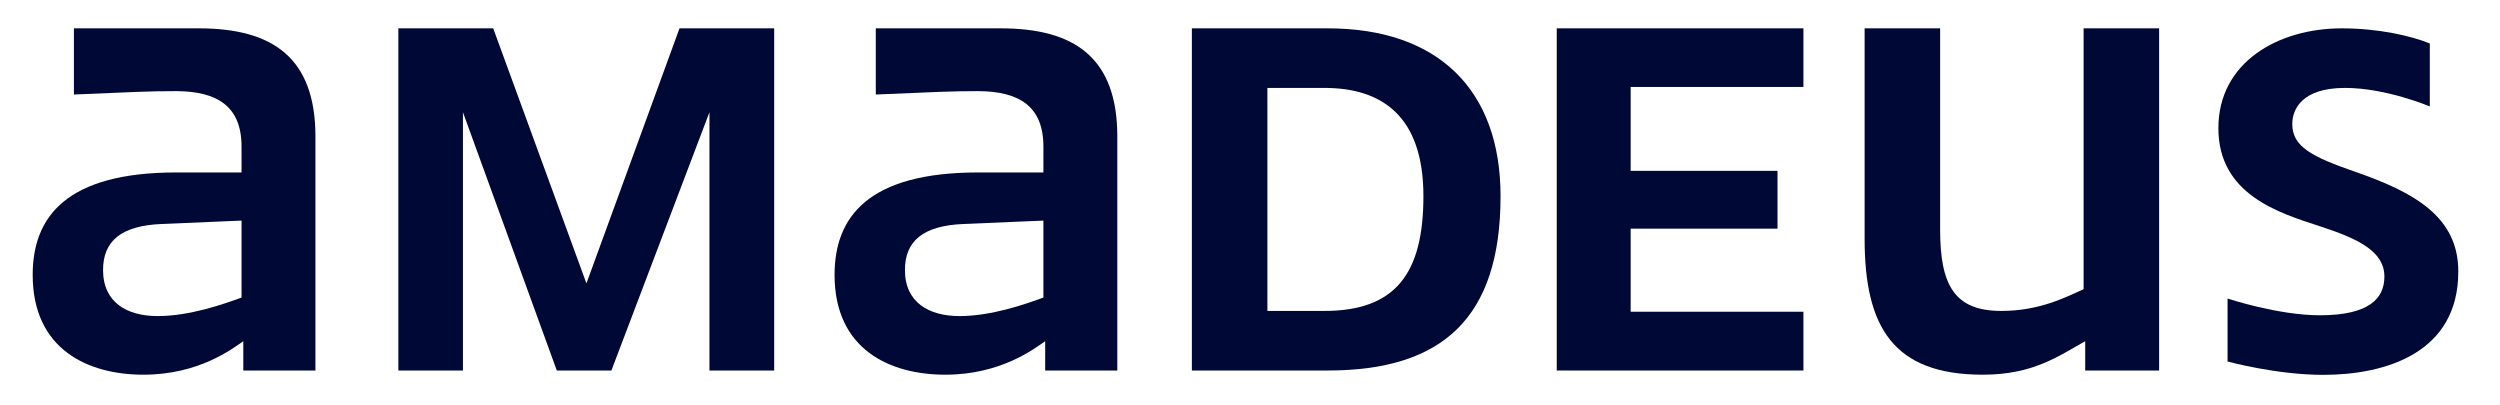
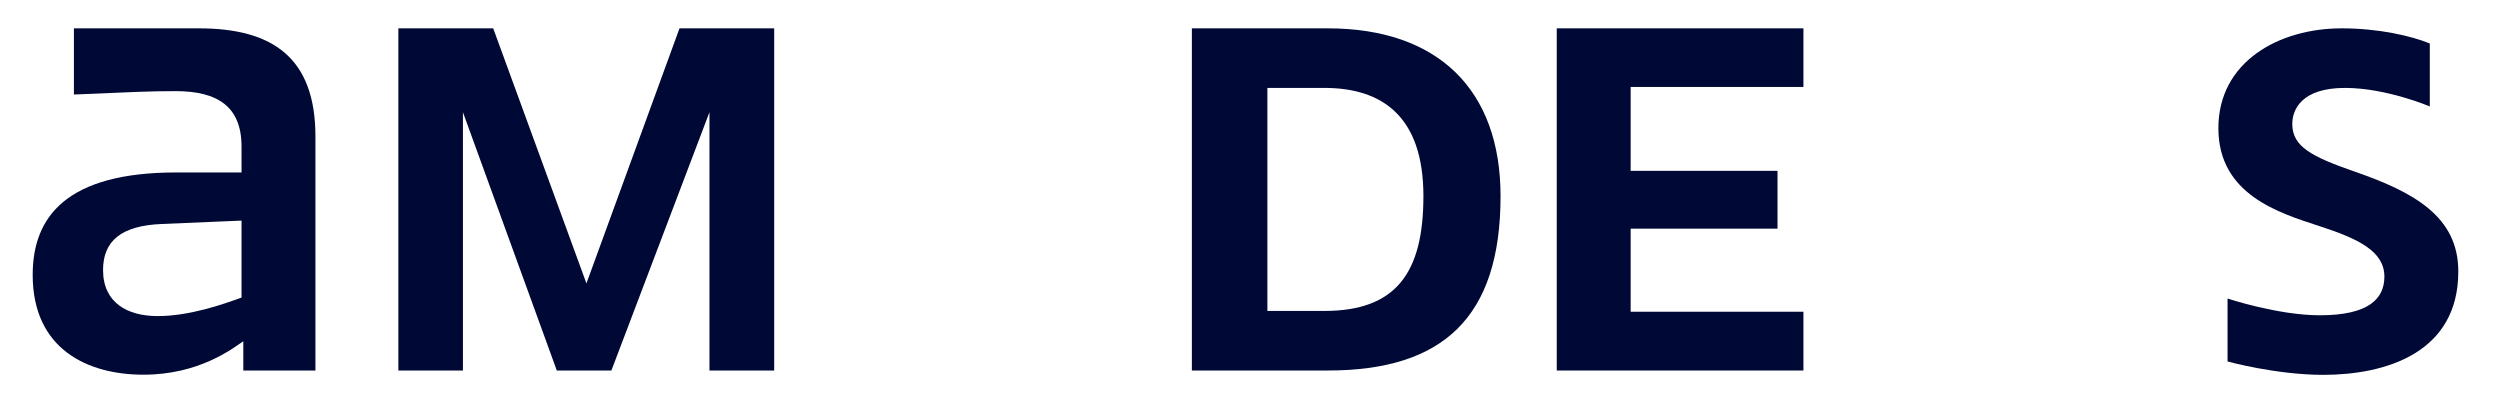
<svg xmlns="http://www.w3.org/2000/svg" version="1.1" id="Layer_1" x="0px" y="0px" viewBox="0 0 1552.6 251.3" style="enable-background:new 0 0 1552.6 251.3;" xml:space="preserve">
  <style type="text/css">
	.st0{fill:#000835;}
</style>
  <path class="st0" d="M1462.7,106.7c-27.1-9.4-39.1-15.6-39.1-29.7c0-8.9,5.7-22.4,32.8-22.4c25.5,0,52.6,11.5,52.6,11.5V27  c-11.5-4.7-31.8-9.4-54.7-9.4c-39.1,0-76.6,20.8-76.6,62s37.5,52.6,63,60.9c24,7.8,40.1,15.6,40.1,31.3c0,13.5-9.4,24-40.1,24  c-26,0-57.3-10.4-57.3-10.4v39.1c0,0,30.2,8.3,59.4,8.3c38.6,0,83.9-13.5,83.9-64.1C1526.8,134.3,1498.7,119.2,1462.7,106.7  L1462.7,106.7z" />
  <path class="st0" d="M480.8,230.1V17.6H422l-57.8,158.4L306.3,17.6h-58.9v212.5h40.1V69.7l58.3,160.4h33.9l60.9-160.4v160.4  L480.8,230.1L480.8,230.1z" />
-   <path class="st0" d="M621.5,17.6h-77.6v41.1c37-1.6,47.4-2.1,63.6-2.1C632.9,56.7,648,66,648,91v16.1h-40.6  c-68.2,0-89.1,27.6-89.1,63.6c0,46.4,34.4,62,68.8,62s55.2-16.1,62-20.8v18.2h44.8V84.8C693.9,35.8,667.3,17.6,621.5,17.6  L621.5,17.6z M648,184.8c-11.5,4.2-32.3,11.5-52.1,11.5c-18.8,0-33.9-8.3-33.9-28.6c0-18.2,11.5-27.6,36.5-28.6l49.5-2.1L648,184.8  L648,184.8z" />
  <path class="st0" d="M1012.7,54H1120V17.6H966.8v212.5H1120v-36.5h-107.3v-51.6h91.2v-35.9h-91.2V54L1012.7,54z" />
-   <path class="st0" d="M1340.9,230.1V17.6H1294v162c-11.5,5.2-27.6,13.5-51.1,13.5c-29.2,0-38-16.1-38-50.5v-125H1158v130.7  c0,54.7,17.7,84.4,73.4,84.4c31.3,0,46.9-11.5,63.6-20.8v18.2L1340.9,230.1L1340.9,230.1z" />
  <path class="st0" d="M824.6,17.6h-84.4v212.5h84.4c71.4,0,107.3-32.8,107.3-108.3C931.9,55.6,892.9,17.6,824.6,17.6L824.6,17.6z   M822.5,193.1h-35.4V54.6h35.4c35.4,0,61.5,17.2,61.5,67.2C884,169.7,866.8,193.1,822.5,193.1z" />
  <path class="st0" d="M123.5,17.6H45.9v41.1c37-1.6,47.4-2.1,63.6-2.1C134.9,56.7,150,66,150,91v16.1h-40.6  c-68.2,0-89.1,27.6-89.1,63.6c0,46.4,34.4,62,68.8,62s55.2-16.1,62-20.8v18.2h44.8V84.8C195.9,35.8,169.3,17.6,123.5,17.6  L123.5,17.6z M150,184.8c-11.5,4.2-32.3,11.5-52.1,11.5c-18.8,0-33.9-8.3-33.9-28.6c0-18.2,11.5-27.6,36.5-28.6l49.5-2.1L150,184.8  L150,184.8z" />
</svg>